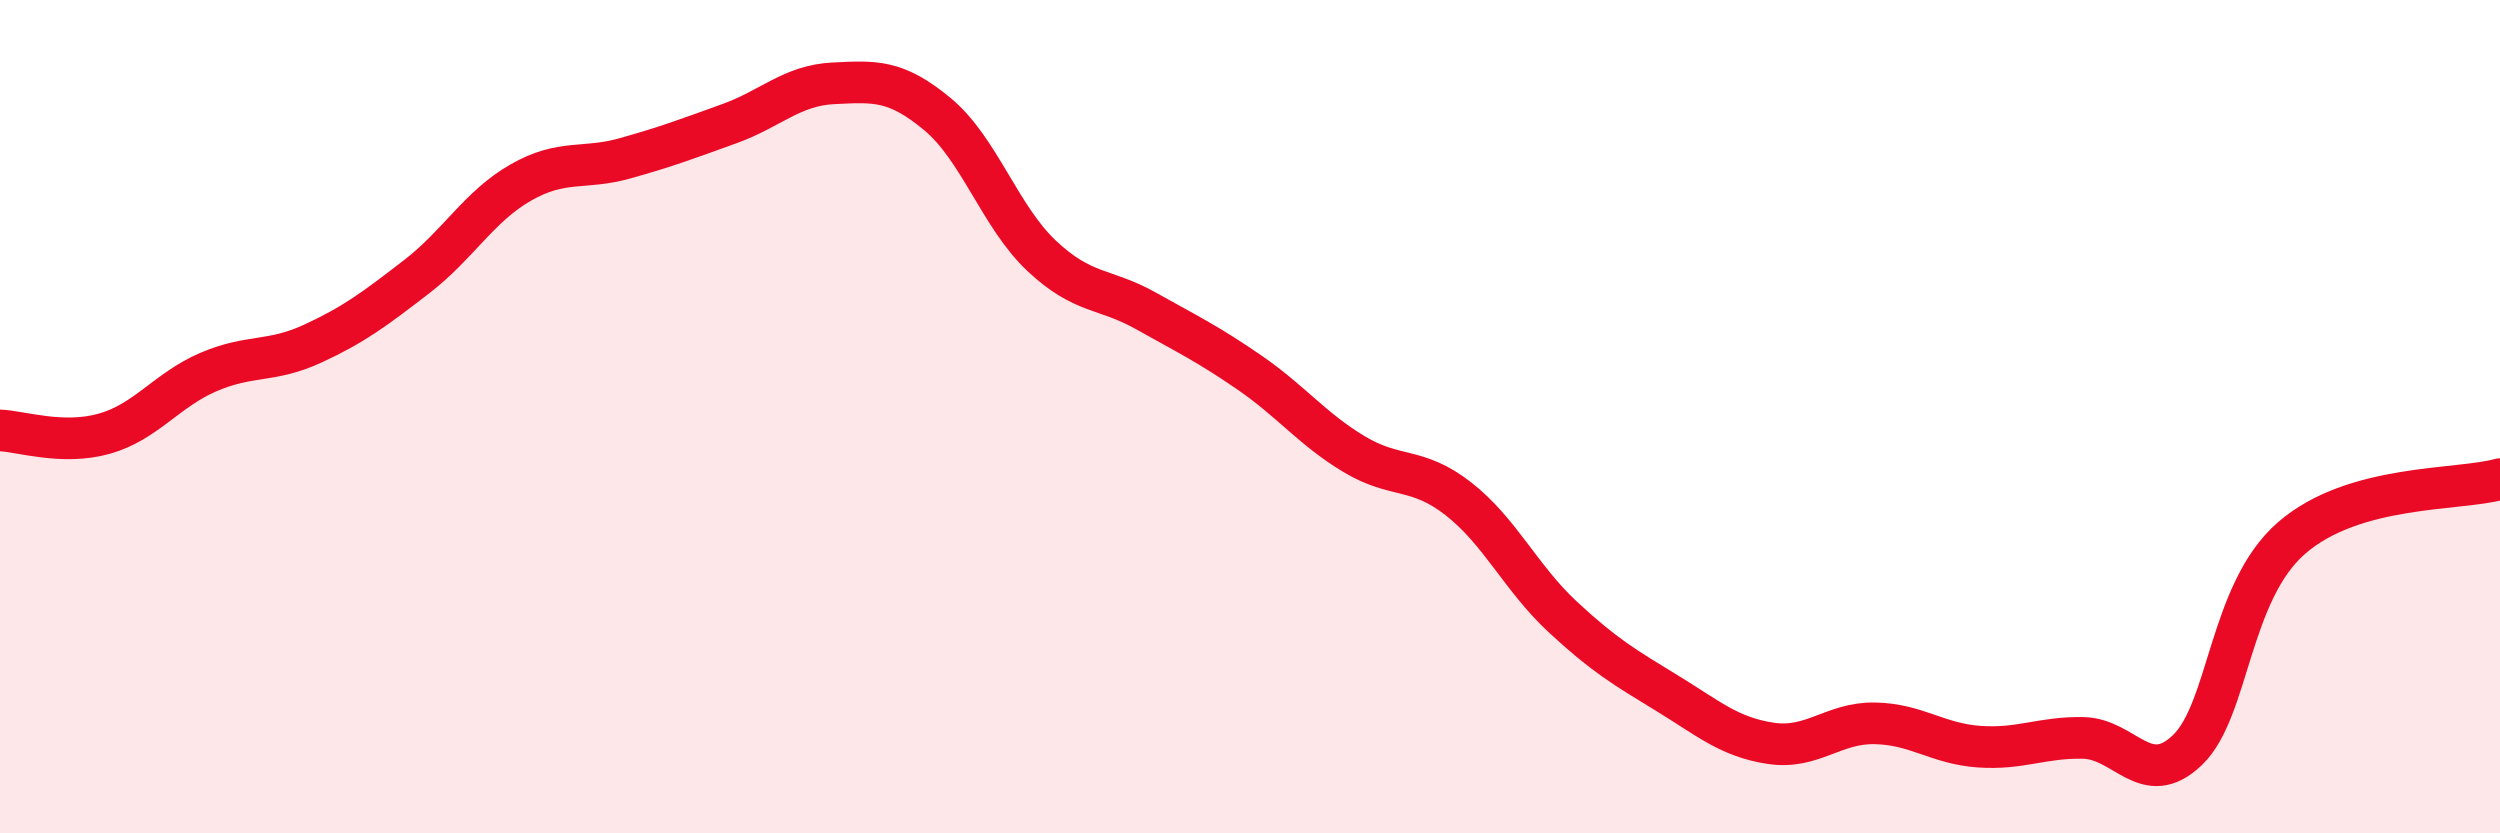
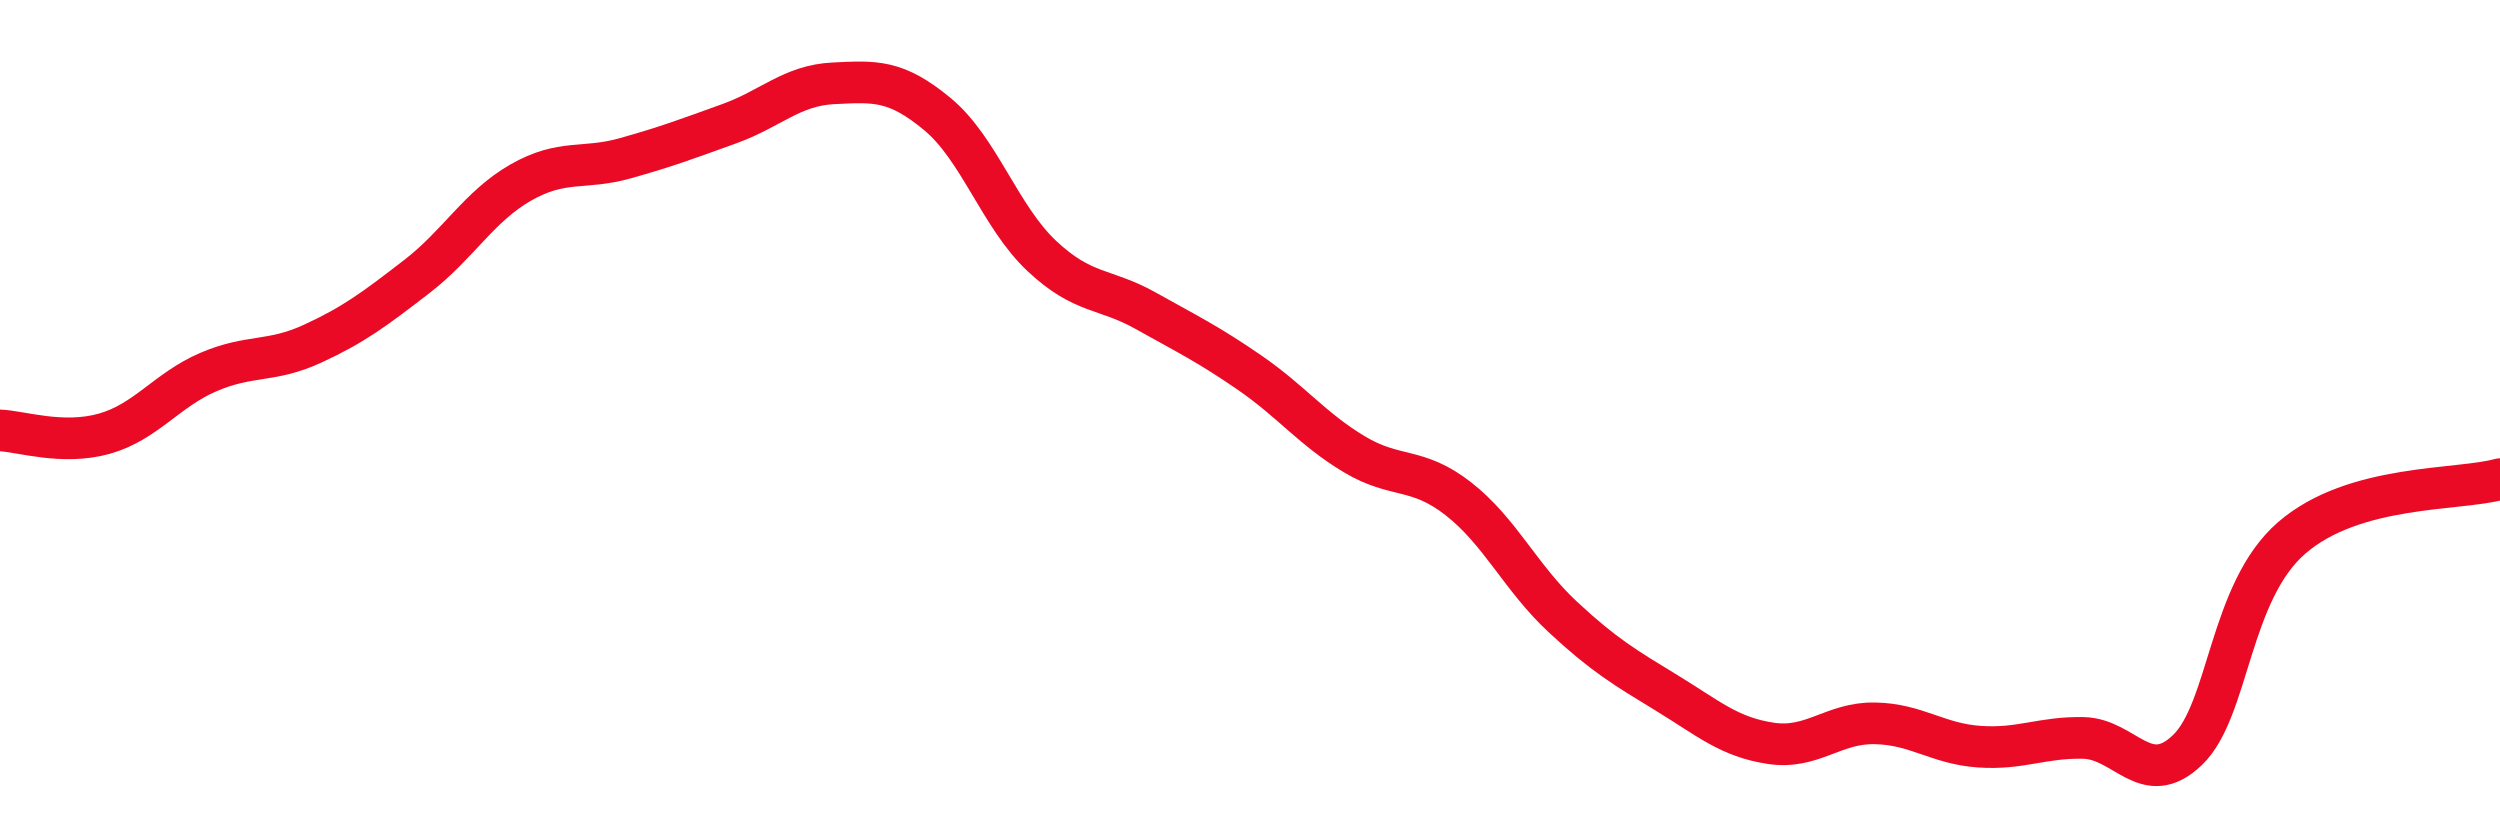
<svg xmlns="http://www.w3.org/2000/svg" width="60" height="20" viewBox="0 0 60 20">
-   <path d="M 0,10.33 C 0.5,10.35 1.5,10.69 2.5,10.41 C 3.5,10.13 4,9.36 5,8.93 C 6,8.5 6.5,8.71 7.5,8.25 C 8.5,7.79 9,7.41 10,6.64 C 11,5.87 11.5,4.95 12.5,4.38 C 13.5,3.81 14,4.08 15,3.8 C 16,3.52 16.5,3.33 17.5,2.97 C 18.5,2.61 19,2.05 20,2 C 21,1.95 21.5,1.91 22.5,2.74 C 23.5,3.57 24,5.2 25,6.14 C 26,7.08 26.5,6.9 27.5,7.46 C 28.5,8.02 29,8.26 30,8.95 C 31,9.64 31.5,10.3 32.5,10.9 C 33.5,11.5 34,11.19 35,11.97 C 36,12.75 36.5,13.87 37.5,14.8 C 38.5,15.73 39,16.02 40,16.63 C 41,17.24 41.5,17.69 42.5,17.84 C 43.5,17.99 44,17.34 45,17.36 C 46,17.38 46.5,17.85 47.5,17.92 C 48.5,17.99 49,17.69 50,17.71 C 51,17.73 51.5,18.96 52.5,18 C 53.5,17.04 53.5,14.21 55,12.91 C 56.5,11.61 59,11.78 60,11.5L60 20L0 20Z" fill="#EB0A25" opacity="0.1" stroke-linecap="round" stroke-linejoin="round" />
  <path d="M 0,10.33 C 0.5,10.35 1.5,10.69 2.5,10.41 C 3.5,10.13 4,9.36 5,8.93 C 6,8.5 6.5,8.71 7.5,8.25 C 8.5,7.79 9,7.41 10,6.64 C 11,5.87 11.5,4.95 12.5,4.38 C 13.5,3.81 14,4.08 15,3.8 C 16,3.52 16.5,3.33 17.5,2.97 C 18.5,2.61 19,2.05 20,2 C 21,1.95 21.5,1.91 22.5,2.74 C 23.5,3.57 24,5.2 25,6.14 C 26,7.08 26.5,6.9 27.5,7.46 C 28.5,8.02 29,8.26 30,8.95 C 31,9.64 31.5,10.3 32.5,10.9 C 33.5,11.5 34,11.19 35,11.97 C 36,12.75 36.5,13.87 37.5,14.8 C 38.5,15.73 39,16.02 40,16.63 C 41,17.24 41.5,17.69 42.5,17.84 C 43.5,17.99 44,17.34 45,17.36 C 46,17.38 46.5,17.85 47.5,17.92 C 48.5,17.99 49,17.69 50,17.71 C 51,17.73 51.5,18.96 52.5,18 C 53.5,17.04 53.5,14.21 55,12.91 C 56.5,11.61 59,11.78 60,11.5" stroke="#EB0A25" stroke-width="1" fill="none" stroke-linecap="round" stroke-linejoin="round" />
</svg>